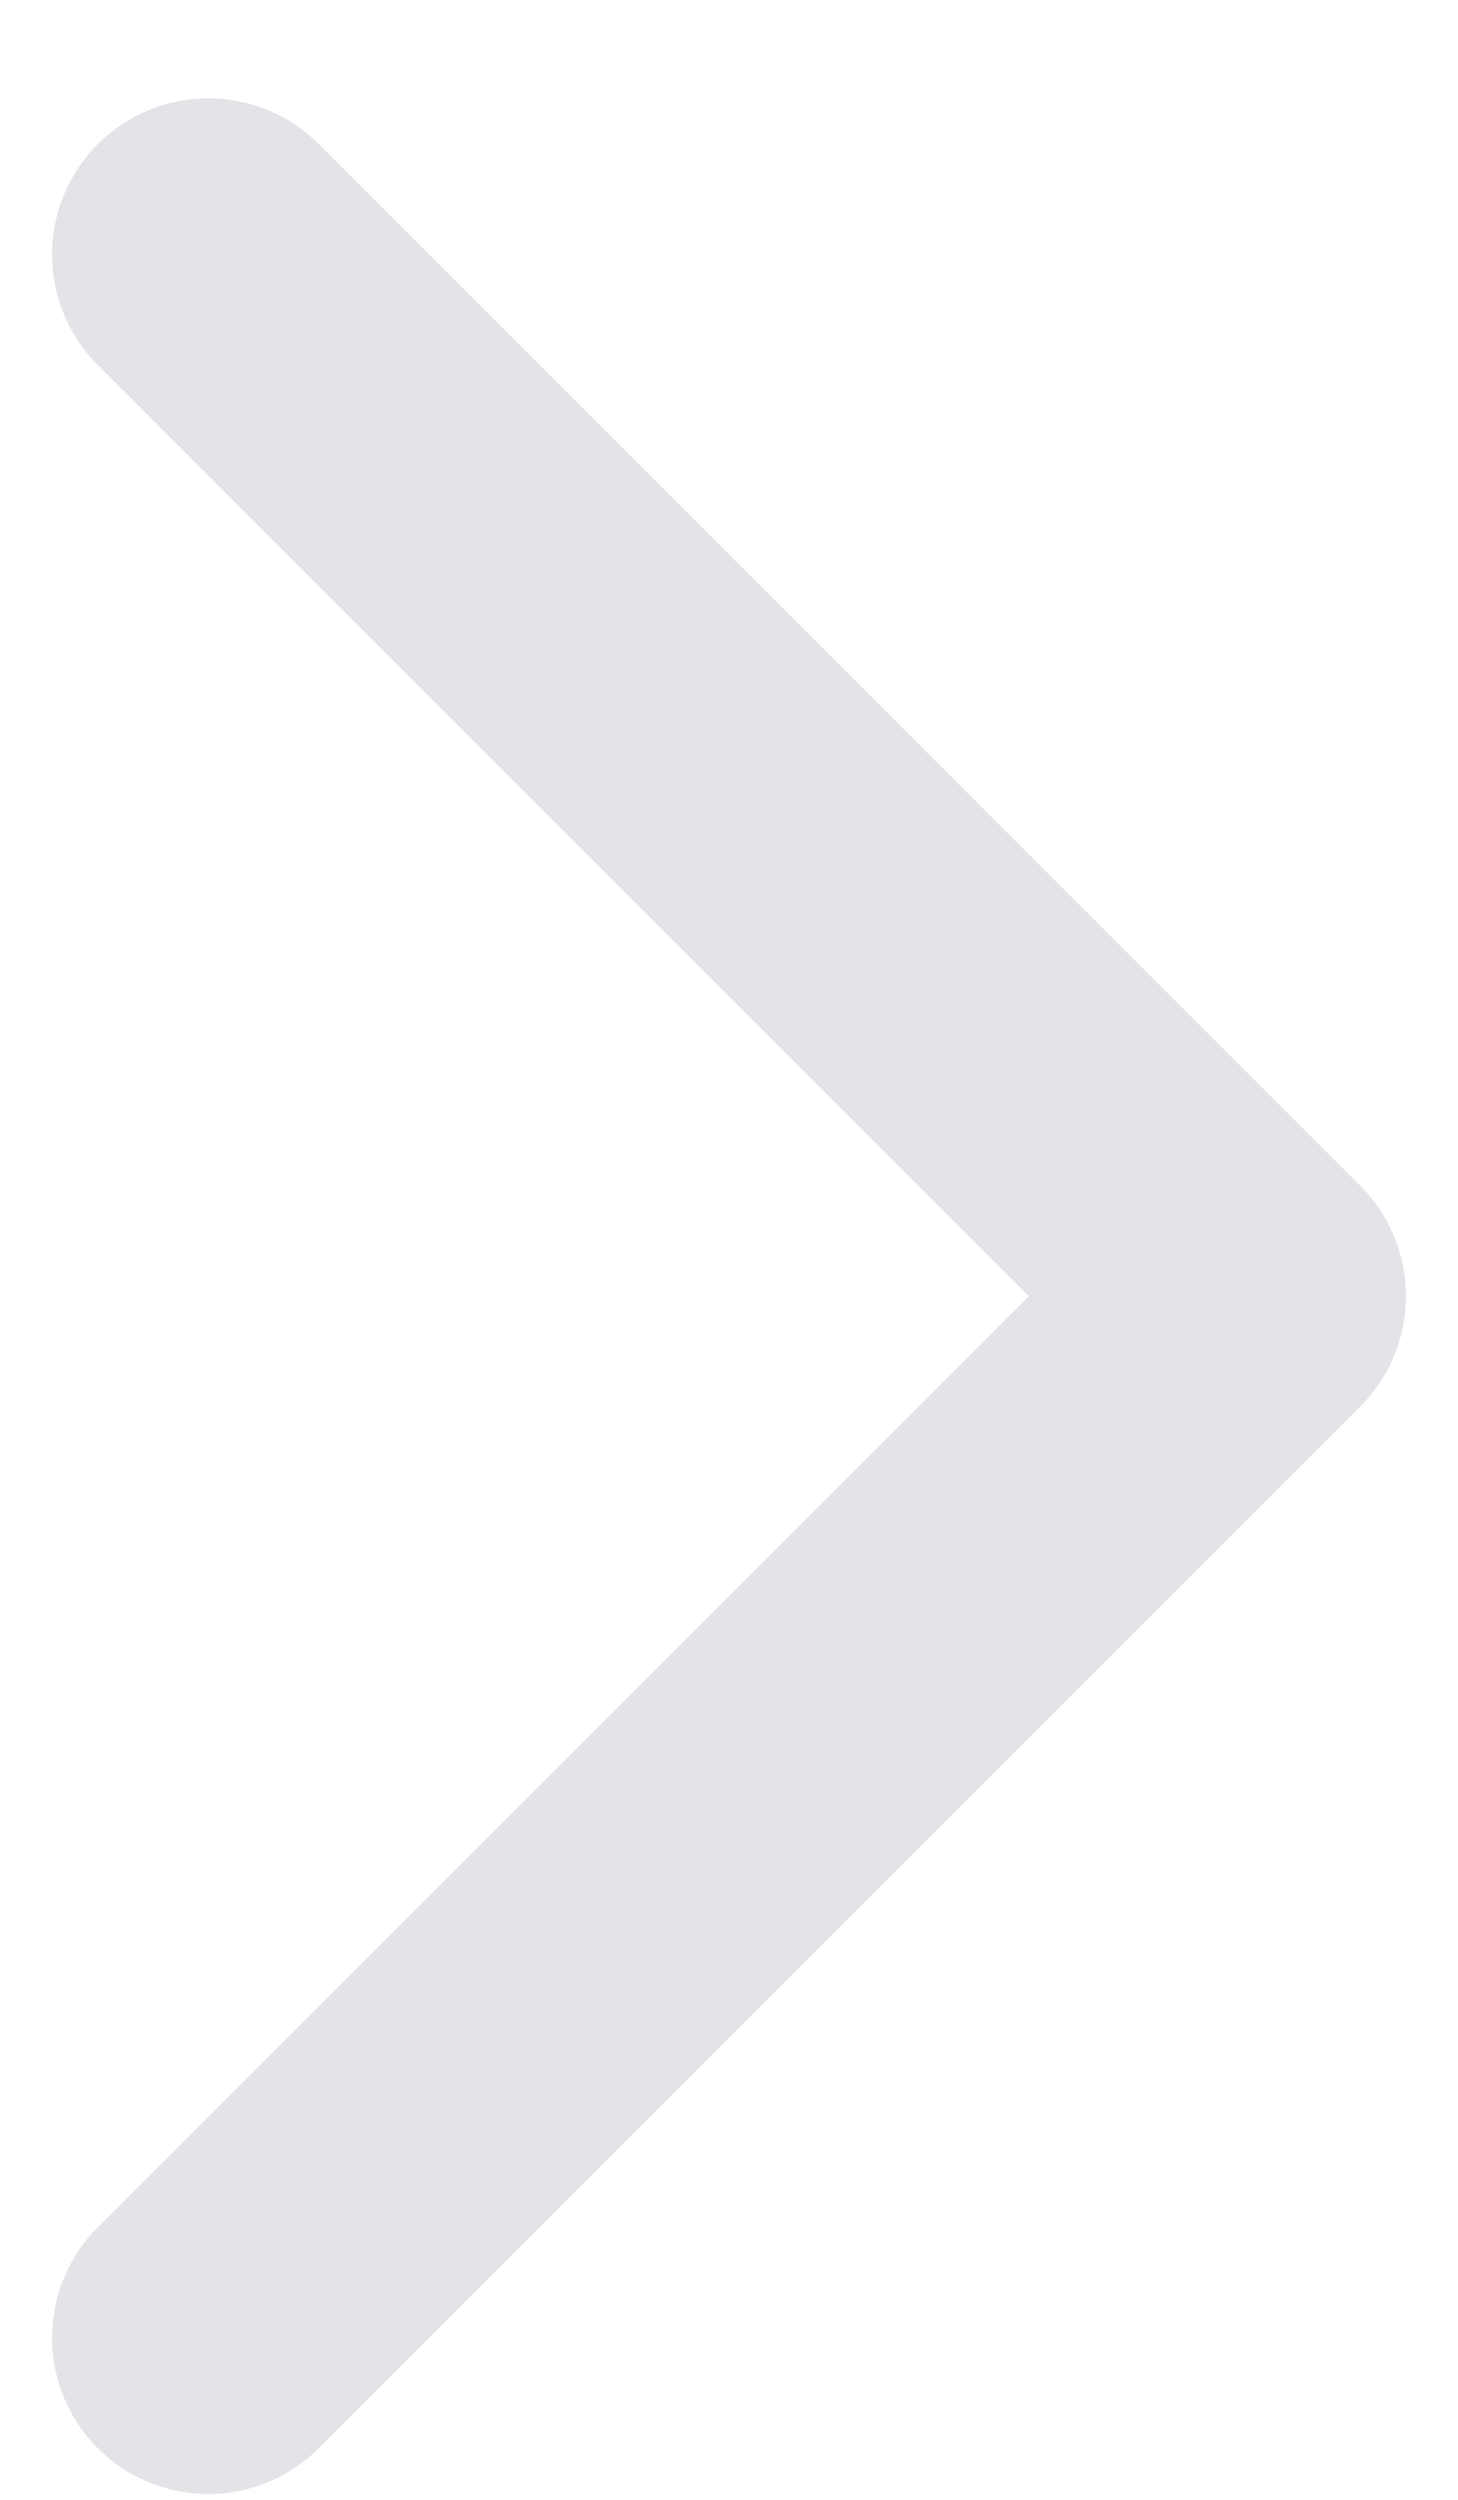
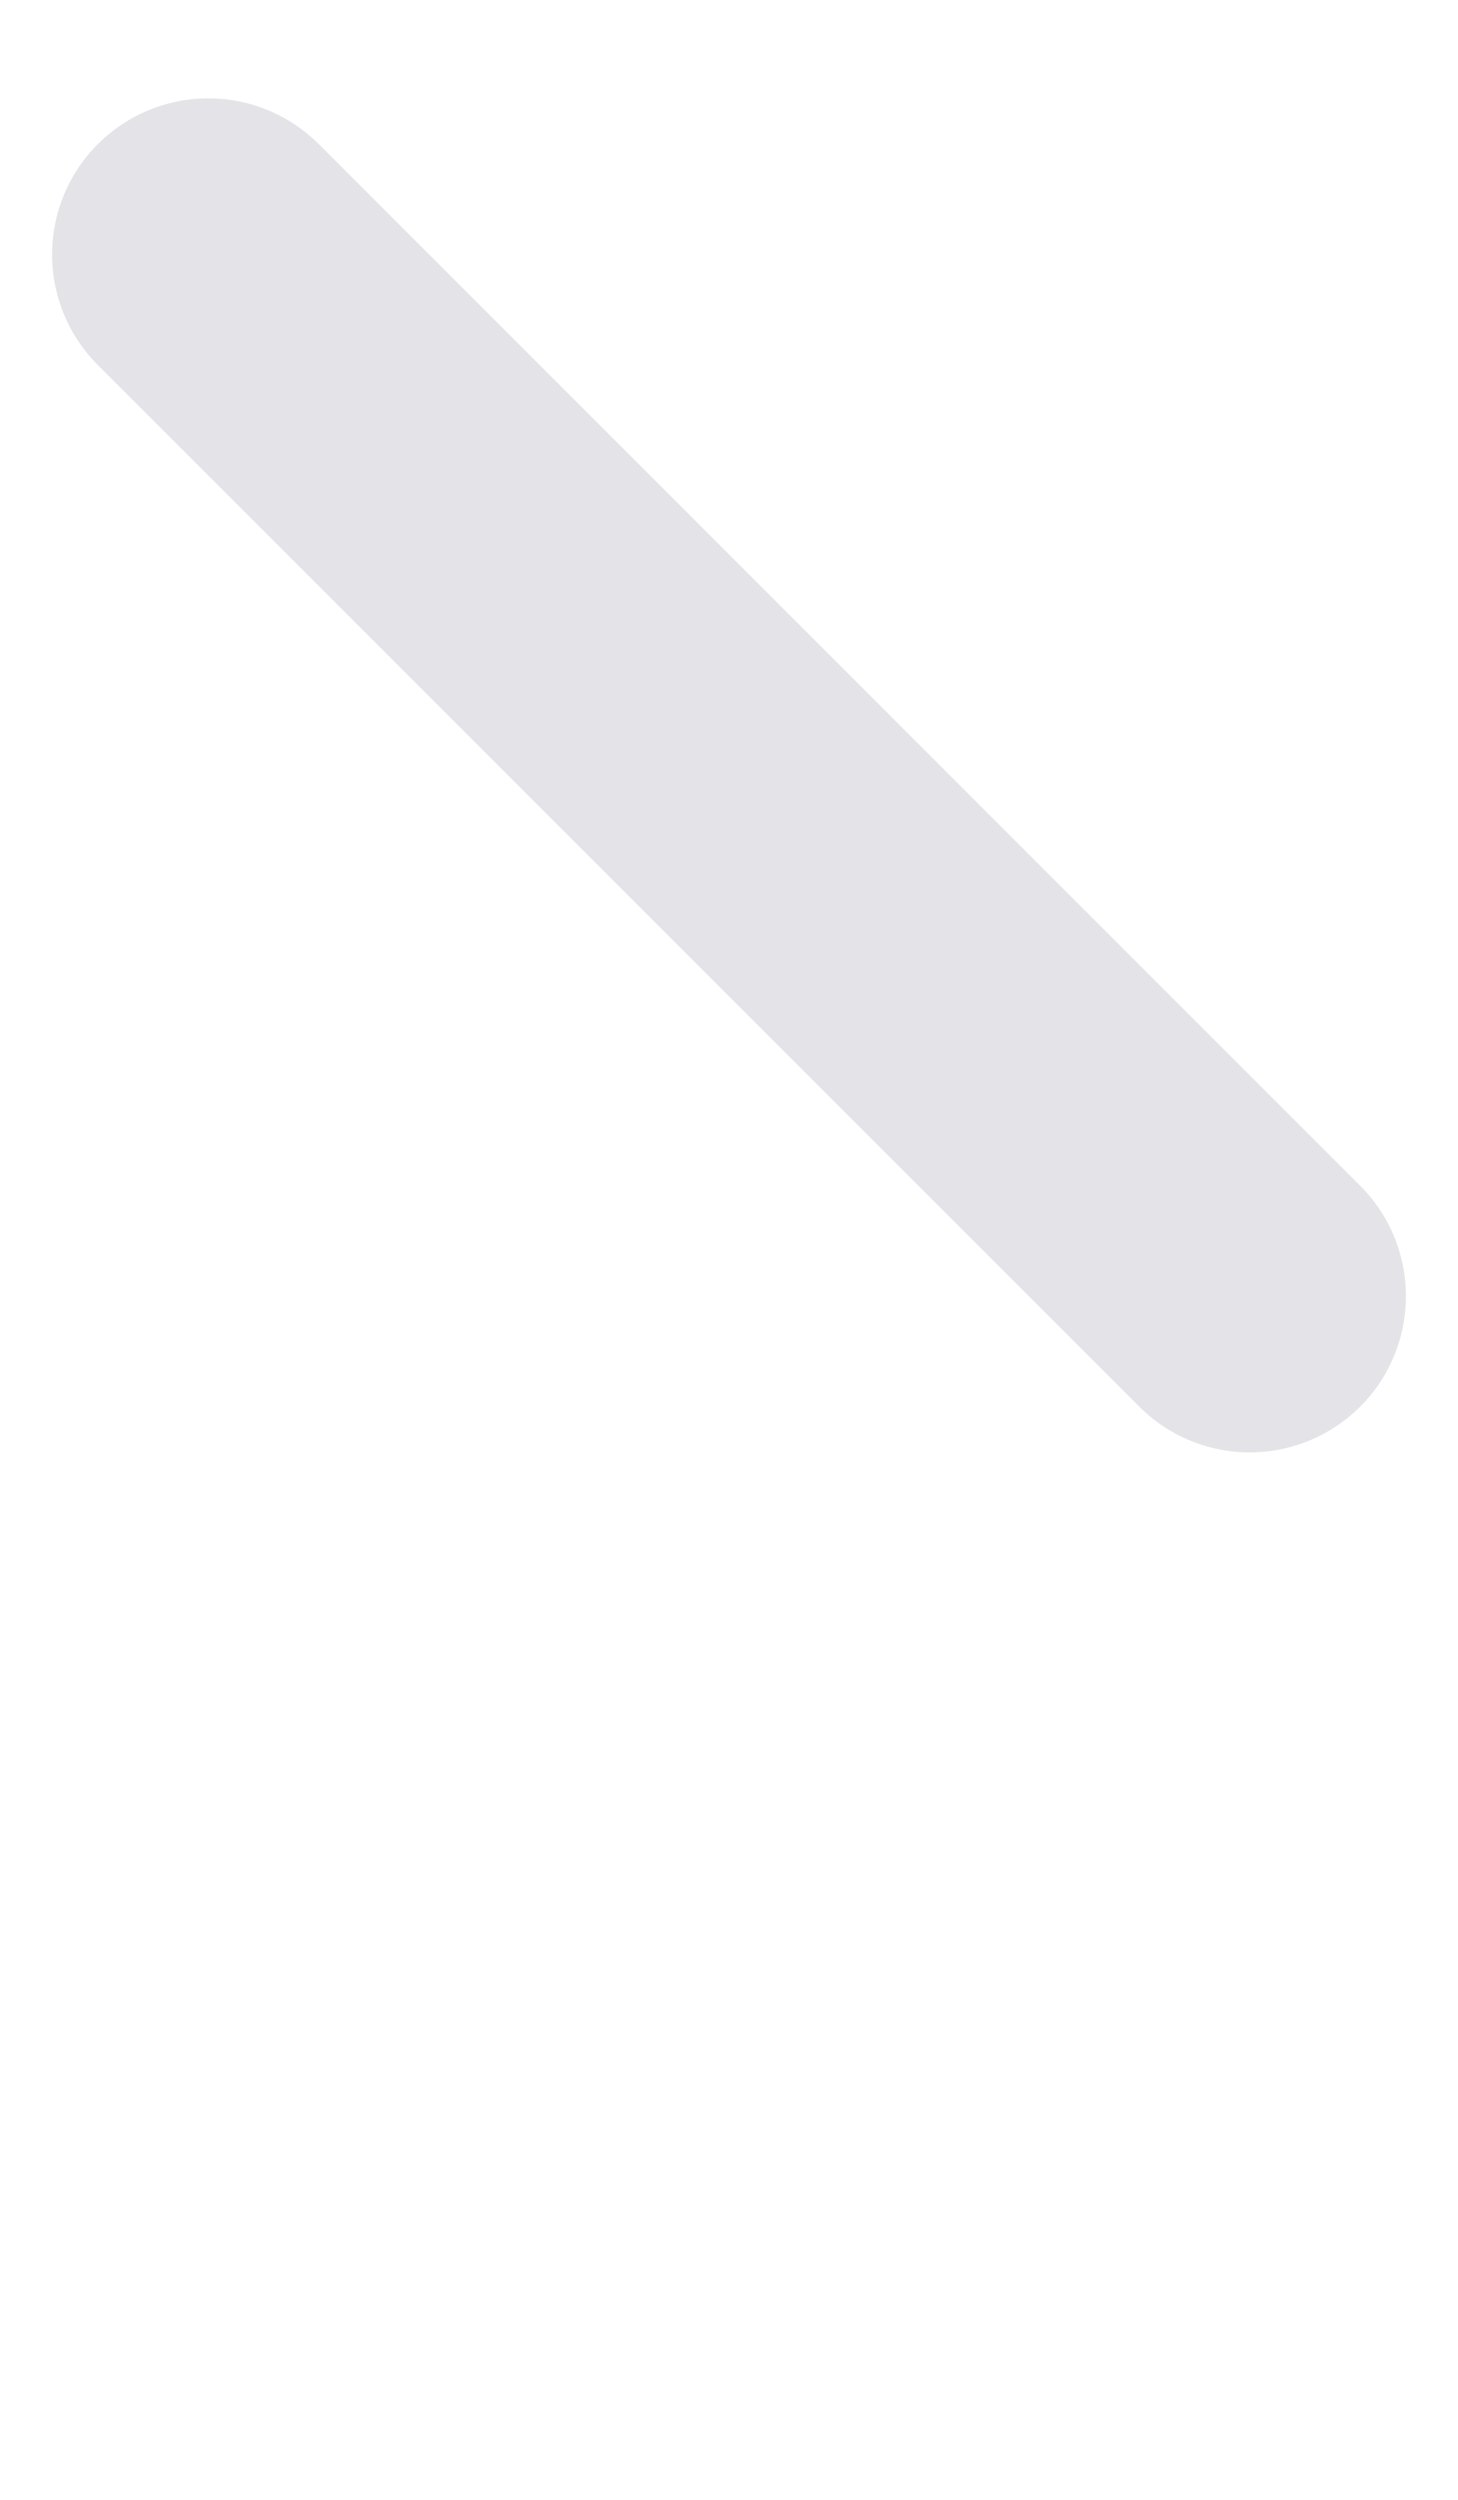
<svg xmlns="http://www.w3.org/2000/svg" width="14" height="24" viewBox="0 0 14 24" fill="none">
-   <path d="M2 2.444L12 12.444L2 22.444" stroke="#E2E2E6" stroke-opacity="0.92" stroke-width="3" stroke-linecap="round" stroke-linejoin="round" />
+   <path d="M2 2.444L12 12.444" stroke="#E2E2E6" stroke-opacity="0.92" stroke-width="3" stroke-linecap="round" stroke-linejoin="round" />
</svg>